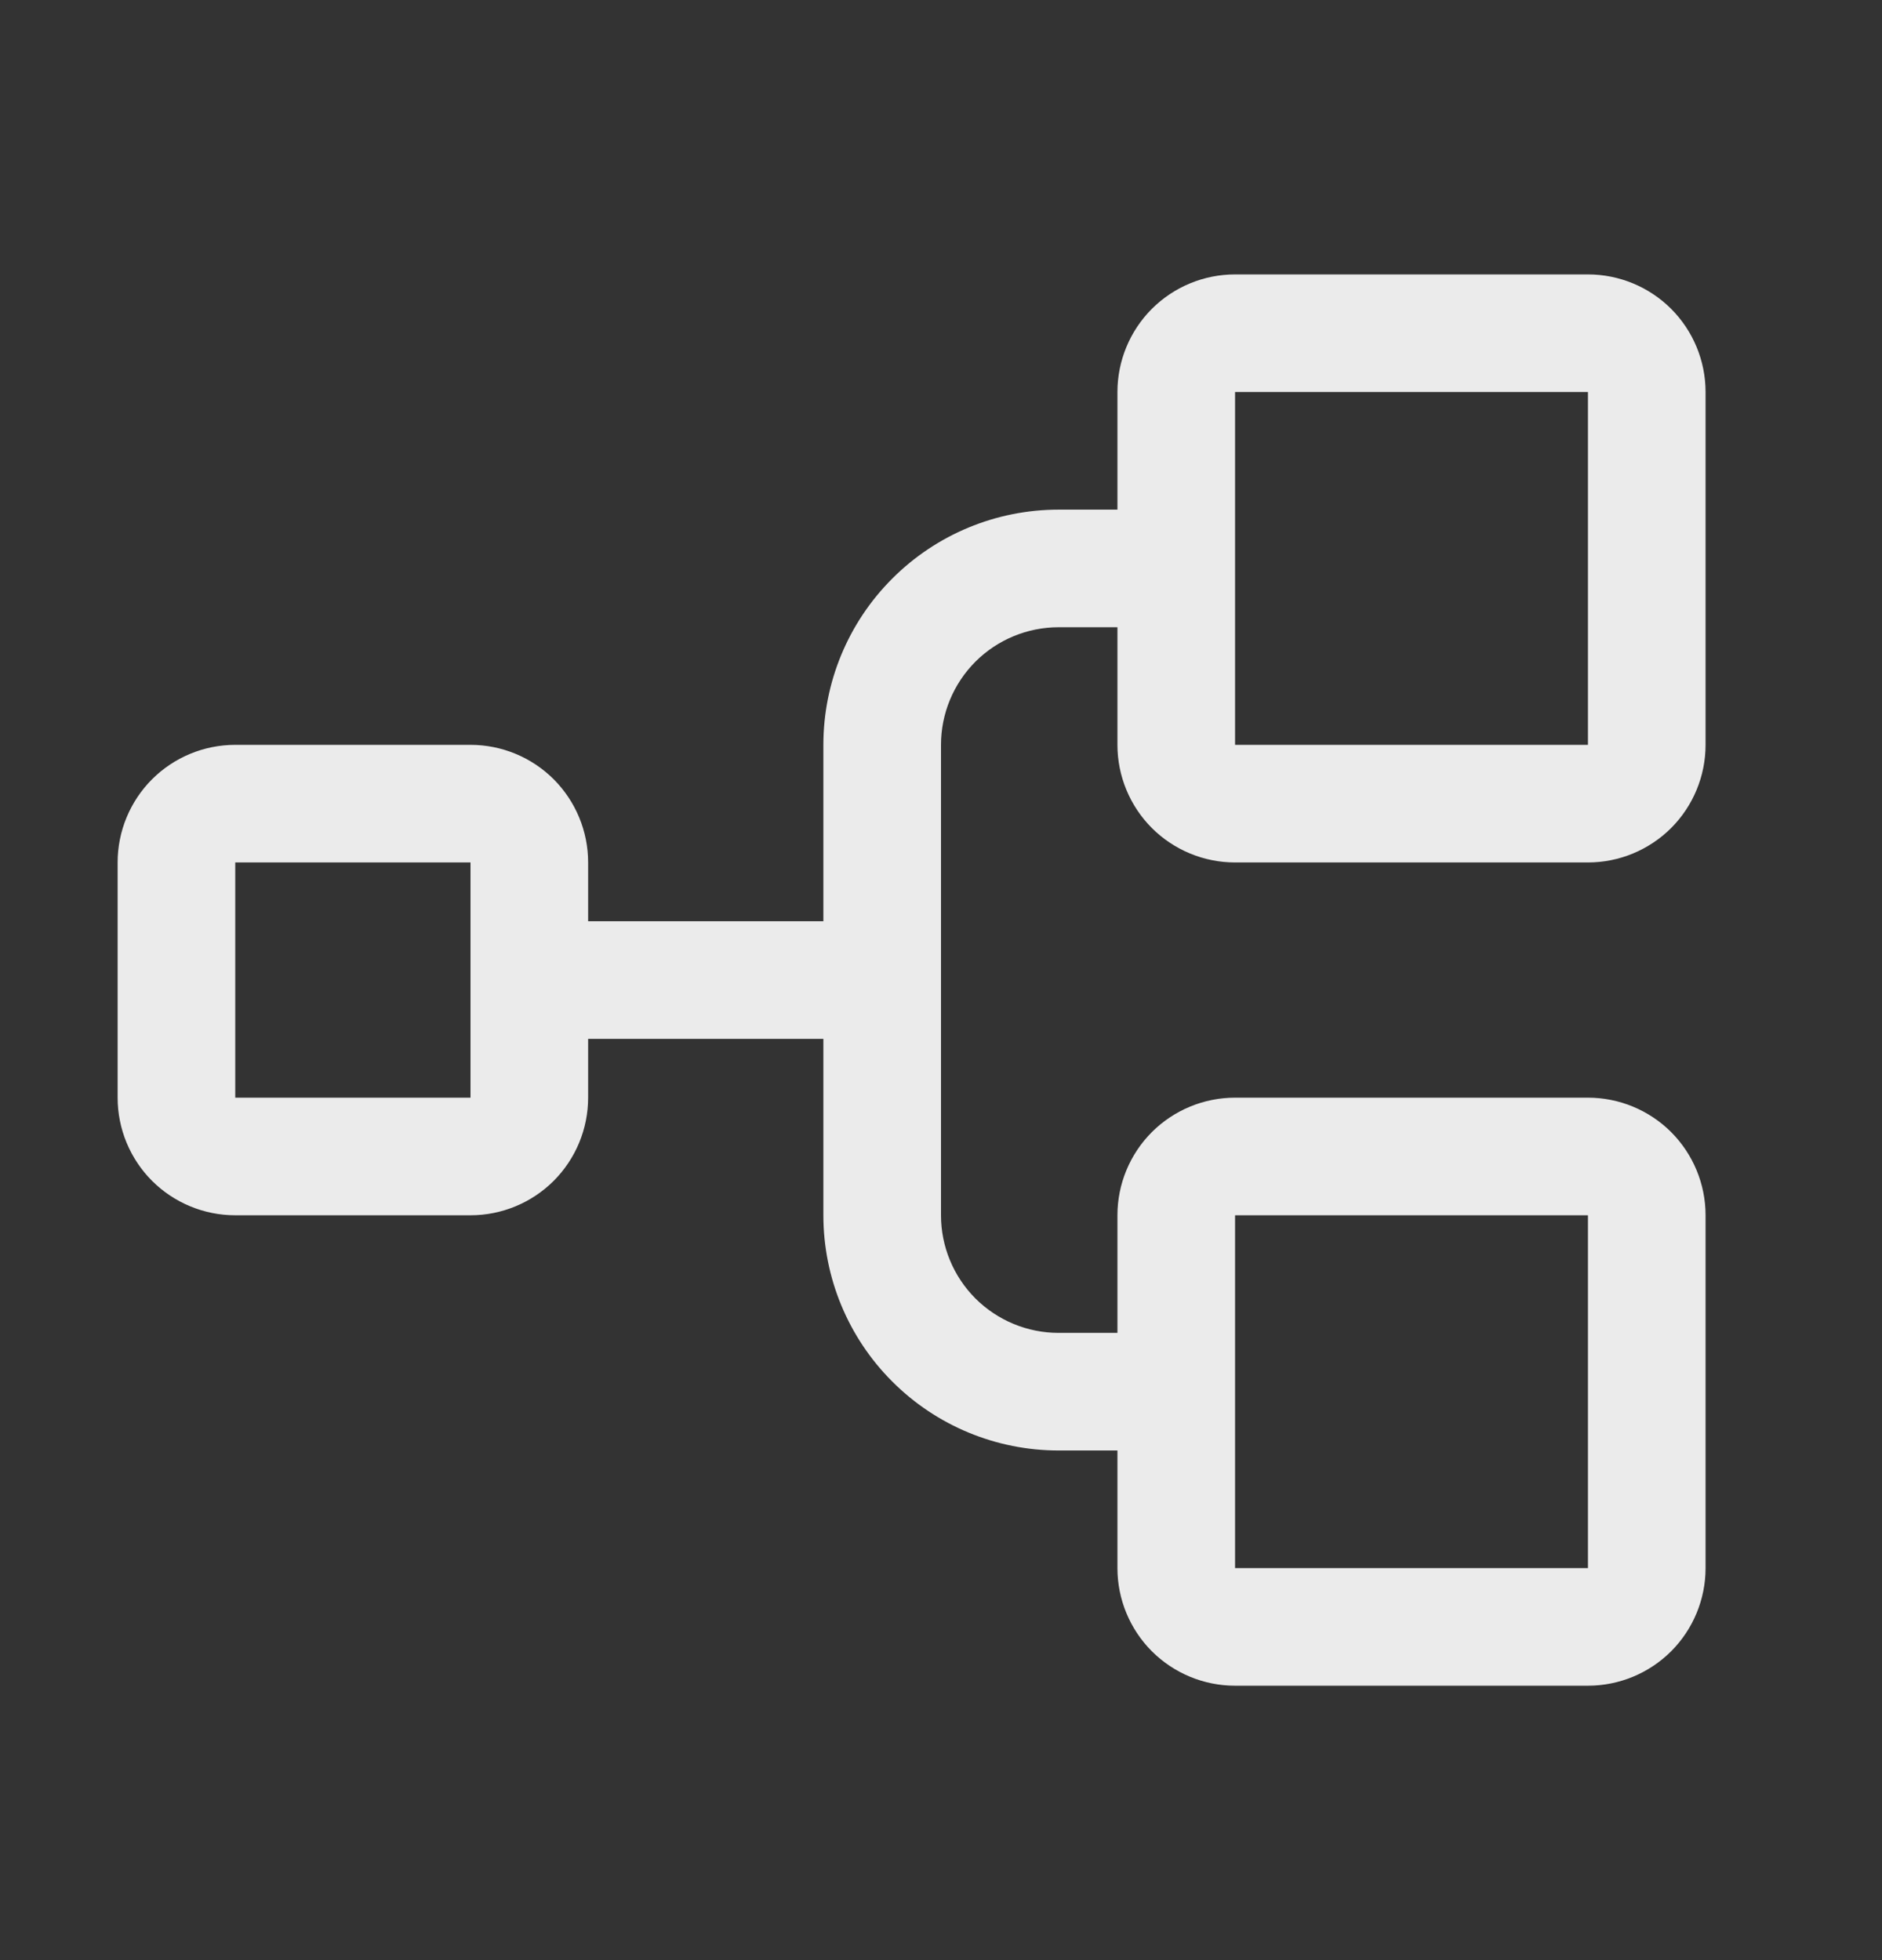
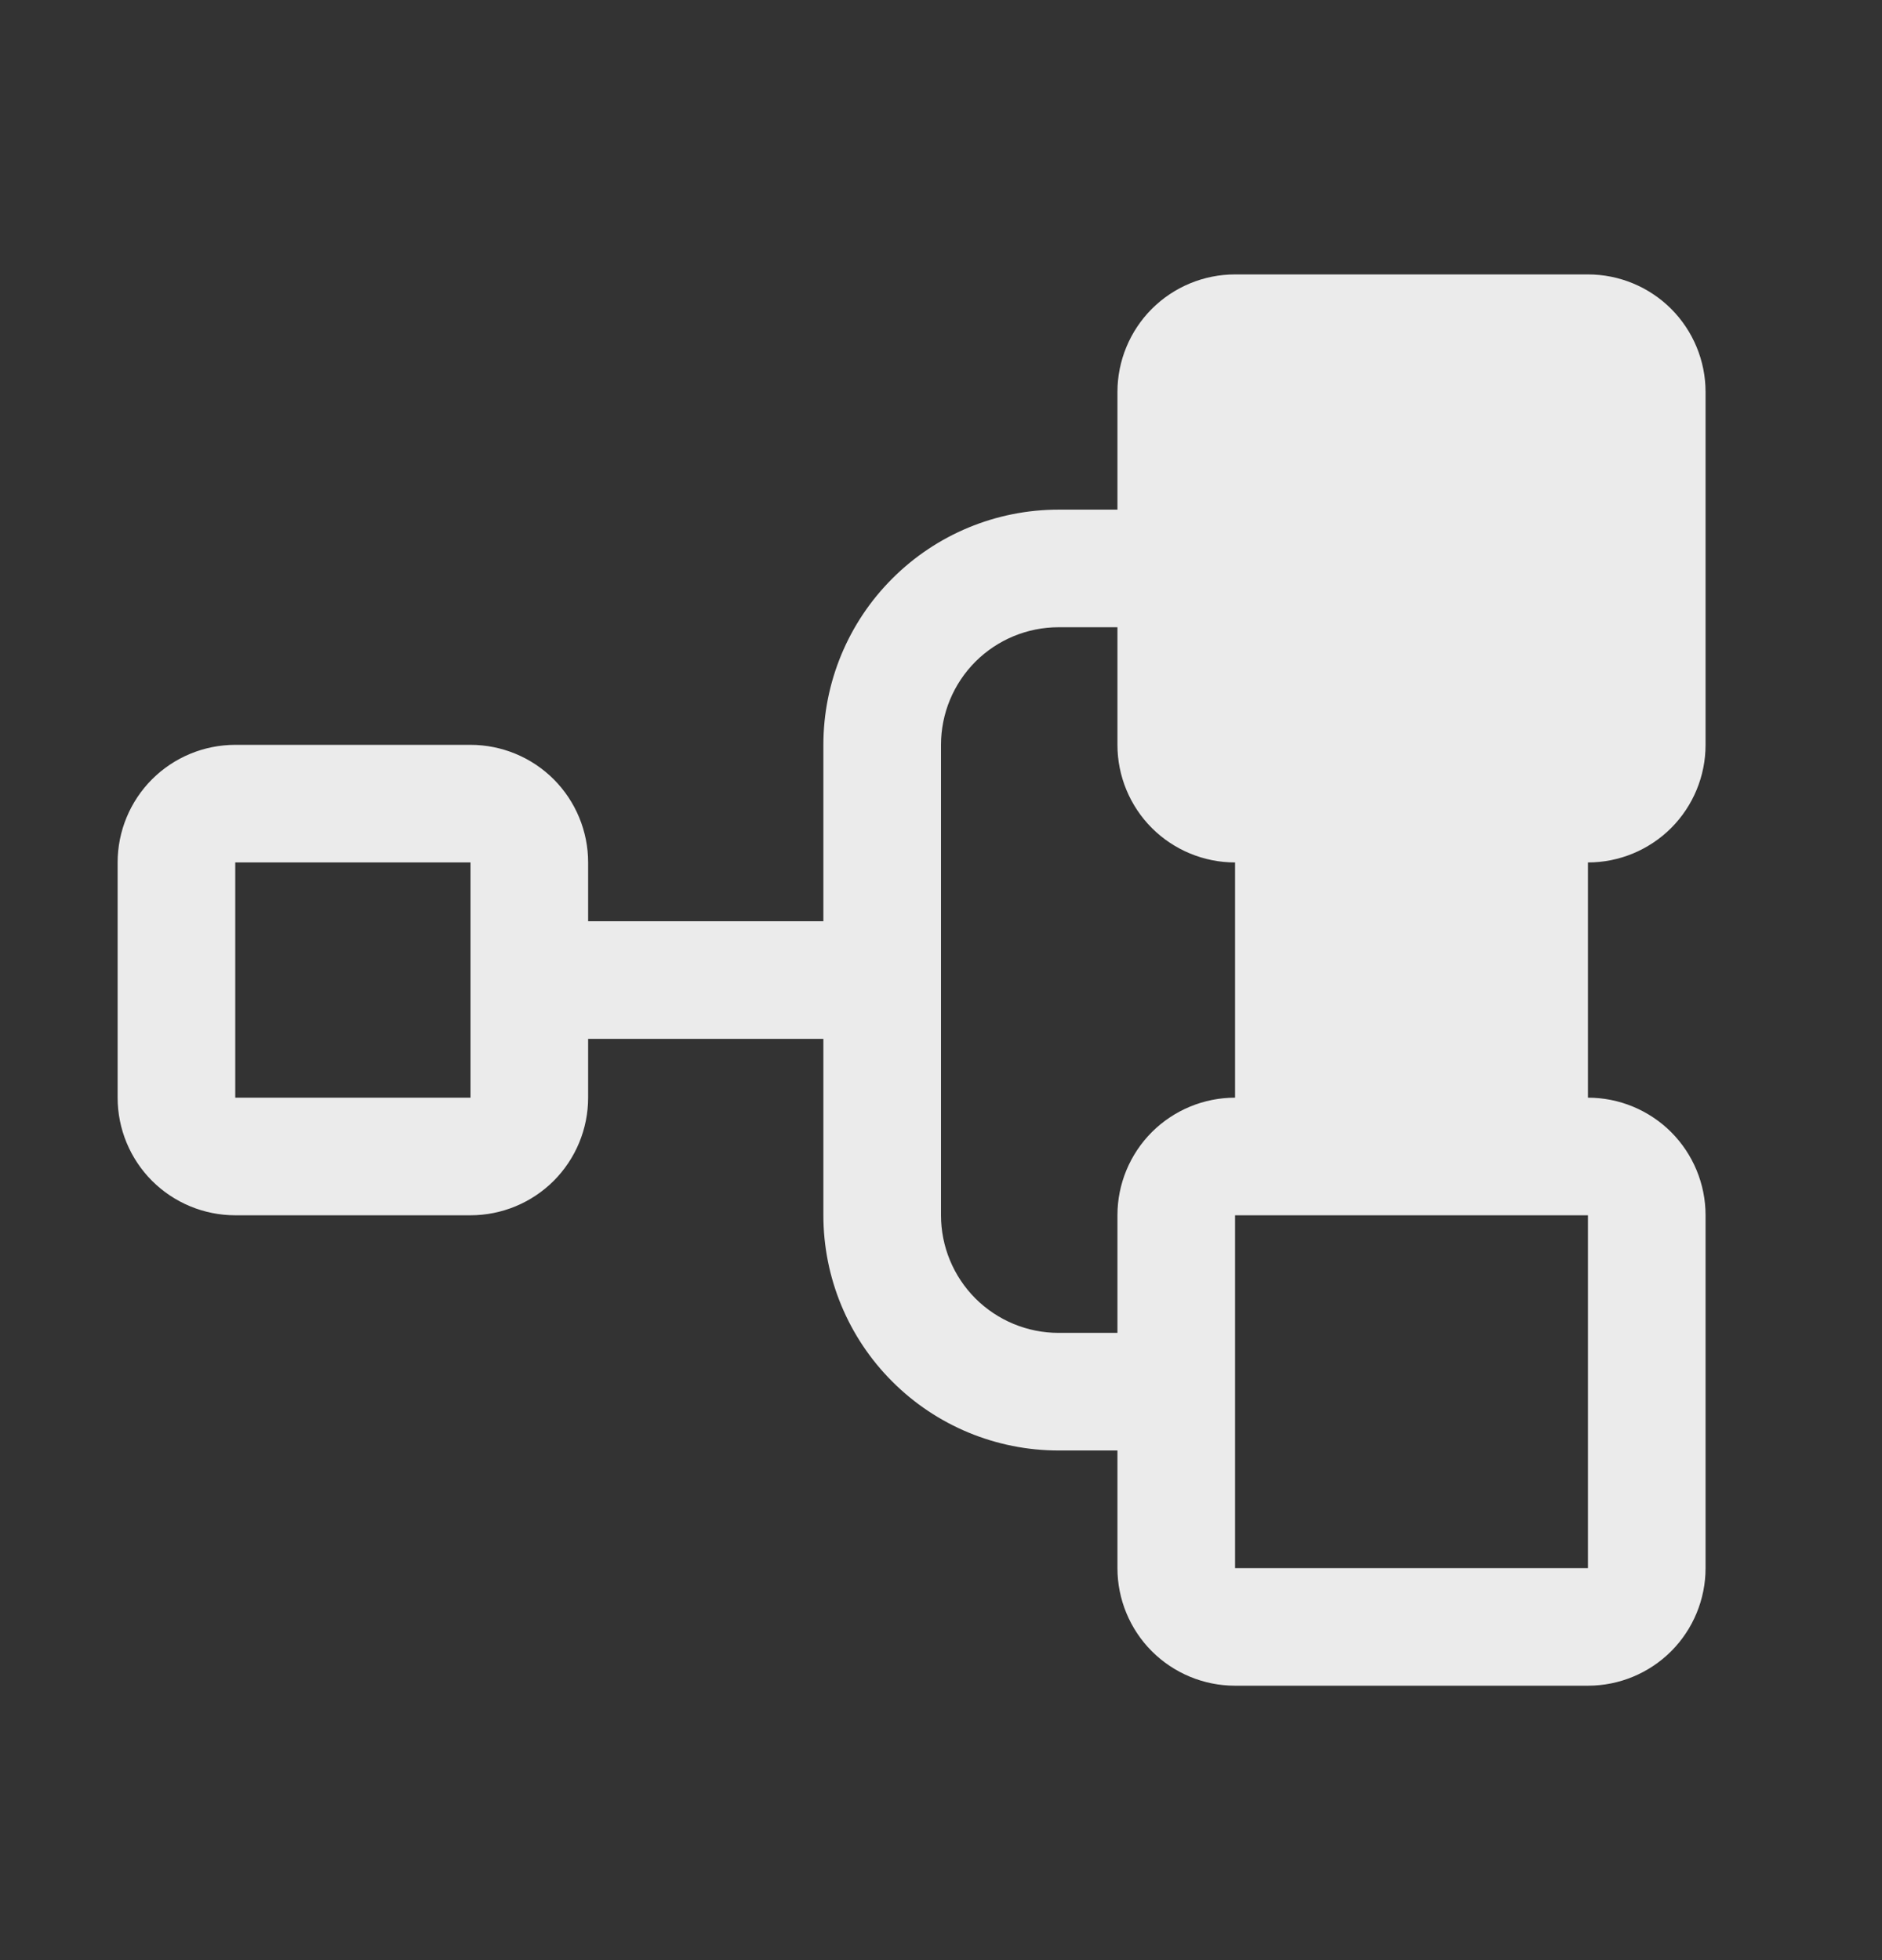
<svg xmlns="http://www.w3.org/2000/svg" width="24" height="25" viewBox="0 0 24 25" fill="none">
  <rect x="0" y="0" width="24" height="25" fill="#333333" stroke="none" />
-   <path d="M15.75 11H20.25C20.648 11 21.029 10.842 21.311 10.561C21.592 10.279 21.75 9.898 21.75 9.5V5C21.75 4.602 21.592 4.221 21.311 3.939C21.029 3.658 20.648 3.5 20.25 3.5H15.75C15.352 3.5 14.971 3.658 14.689 3.939C14.408 4.221 14.25 4.602 14.25 5V6.5H13.5C12.704 6.5 11.941 6.816 11.379 7.379C10.816 7.941 10.5 8.704 10.5 9.5V11.75H7.5V11C7.5 10.602 7.342 10.221 7.061 9.939C6.779 9.658 6.398 9.5 6 9.5H3C2.602 9.5 2.221 9.658 1.939 9.939C1.658 10.221 1.5 10.602 1.5 11V14C1.5 14.398 1.658 14.779 1.939 15.061C2.221 15.342 2.602 15.5 3 15.5H6C6.398 15.5 6.779 15.342 7.061 15.061C7.342 14.779 7.5 14.398 7.5 14V13.25H10.5V15.5C10.5 16.296 10.816 17.059 11.379 17.621C11.941 18.184 12.704 18.5 13.5 18.5H14.25V20C14.25 20.398 14.408 20.779 14.689 21.061C14.971 21.342 15.352 21.5 15.75 21.5H20.25C20.648 21.5 21.029 21.342 21.311 21.061C21.592 20.779 21.75 20.398 21.75 20V15.5C21.75 15.102 21.592 14.721 21.311 14.439C21.029 14.158 20.648 14 20.25 14H15.75C15.352 14 14.971 14.158 14.689 14.439C14.408 14.721 14.25 15.102 14.25 15.5V17H13.5C13.102 17 12.721 16.842 12.439 16.561C12.158 16.279 12 15.898 12 15.5V9.5C12 9.102 12.158 8.721 12.439 8.439C12.721 8.158 13.102 8 13.5 8H14.25V9.5C14.25 9.898 14.408 10.279 14.689 10.561C14.971 10.842 15.352 11 15.75 11ZM6 14H3V11H6V14ZM15.75 15.5H20.25V20H15.75V15.5ZM15.75 5H20.25V9.5H15.75V5Z" fill="white" fill-opacity="0.9" />
+   <path d="M15.75 11H20.25C20.648 11 21.029 10.842 21.311 10.561C21.592 10.279 21.75 9.898 21.75 9.5V5C21.75 4.602 21.592 4.221 21.311 3.939C21.029 3.658 20.648 3.5 20.25 3.5H15.75C15.352 3.5 14.971 3.658 14.689 3.939C14.408 4.221 14.25 4.602 14.25 5V6.5H13.5C12.704 6.5 11.941 6.816 11.379 7.379C10.816 7.941 10.5 8.704 10.5 9.5V11.75H7.5V11C7.5 10.602 7.342 10.221 7.061 9.939C6.779 9.658 6.398 9.5 6 9.5H3C2.602 9.5 2.221 9.658 1.939 9.939C1.658 10.221 1.5 10.602 1.5 11V14C1.5 14.398 1.658 14.779 1.939 15.061C2.221 15.342 2.602 15.5 3 15.5H6C6.398 15.5 6.779 15.342 7.061 15.061C7.342 14.779 7.5 14.398 7.5 14V13.25H10.5V15.5C10.5 16.296 10.816 17.059 11.379 17.621C11.941 18.184 12.704 18.5 13.5 18.5H14.25V20C14.25 20.398 14.408 20.779 14.689 21.061C14.971 21.342 15.352 21.5 15.75 21.5H20.25C20.648 21.5 21.029 21.342 21.311 21.061C21.592 20.779 21.75 20.398 21.75 20V15.5C21.75 15.102 21.592 14.721 21.311 14.439C21.029 14.158 20.648 14 20.25 14H15.75C15.352 14 14.971 14.158 14.689 14.439C14.408 14.721 14.25 15.102 14.25 15.5V17H13.5C13.102 17 12.721 16.842 12.439 16.561C12.158 16.279 12 15.898 12 15.5V9.5C12 9.102 12.158 8.721 12.439 8.439C12.721 8.158 13.102 8 13.5 8H14.25V9.5C14.25 9.898 14.408 10.279 14.689 10.561C14.971 10.842 15.352 11 15.75 11ZM6 14H3V11H6V14ZM15.75 15.5H20.25V20H15.75V15.5ZH20.25V9.5H15.75V5Z" fill="white" fill-opacity="0.9" />
</svg>